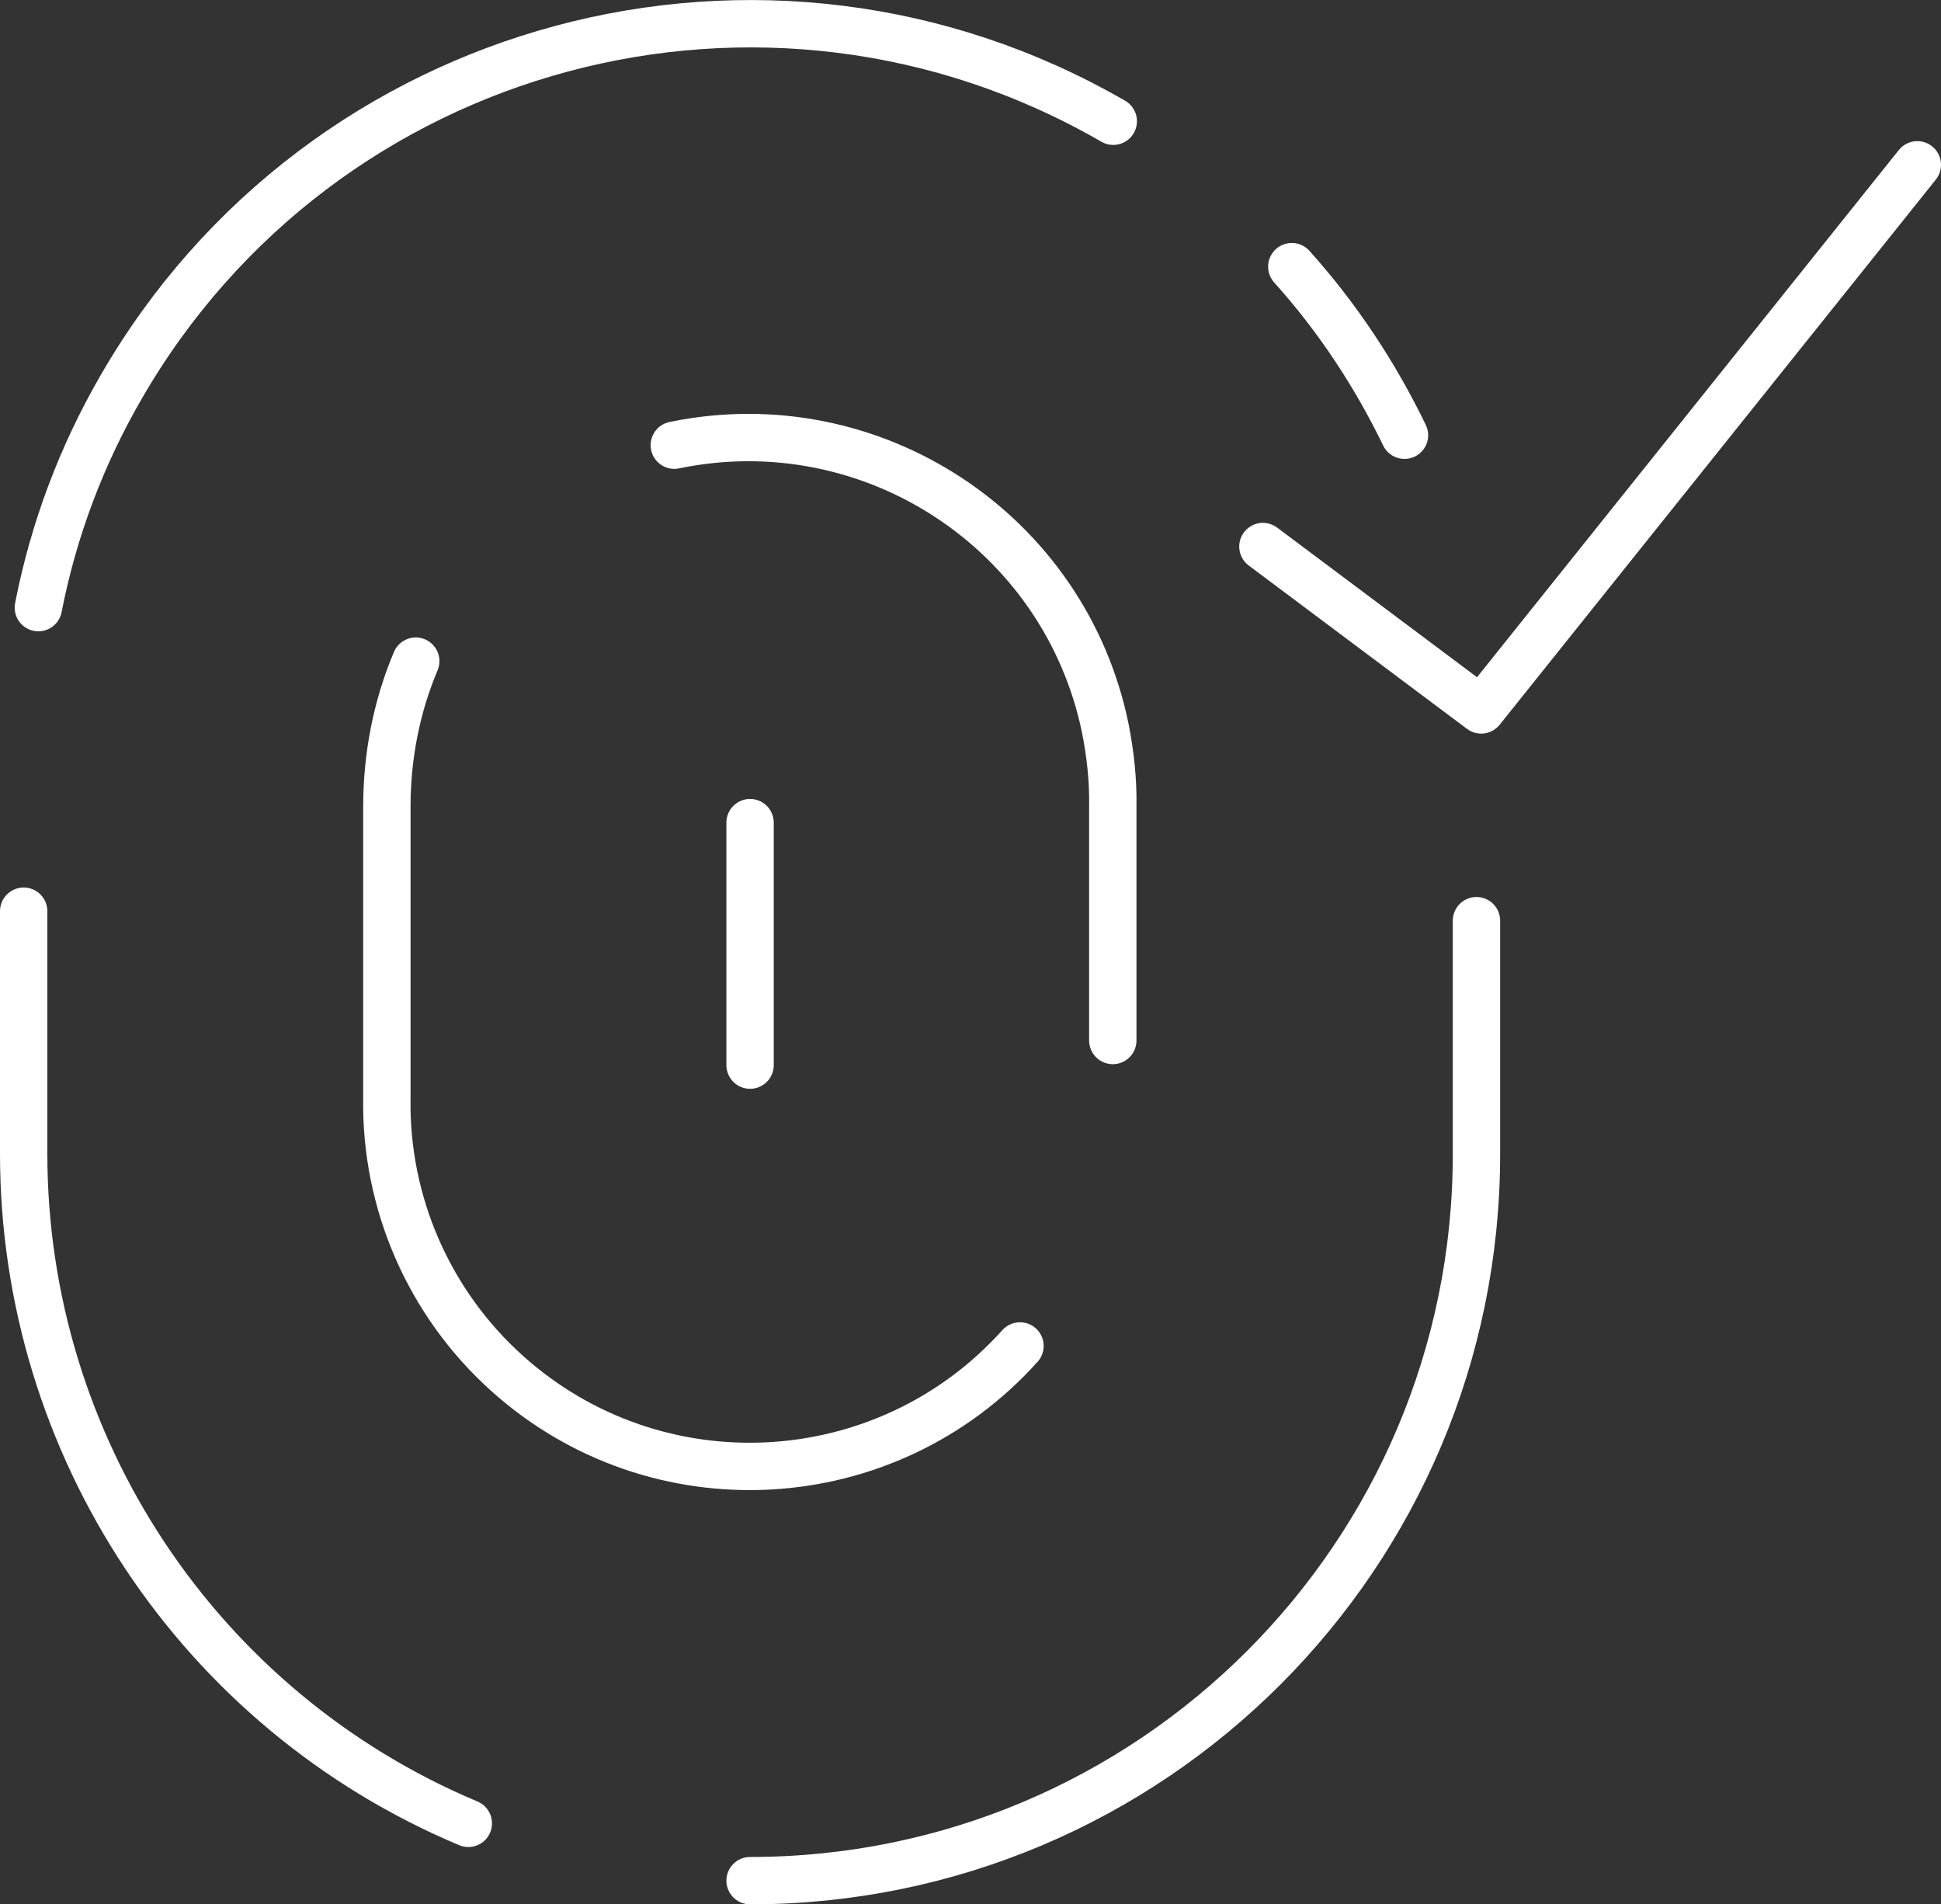
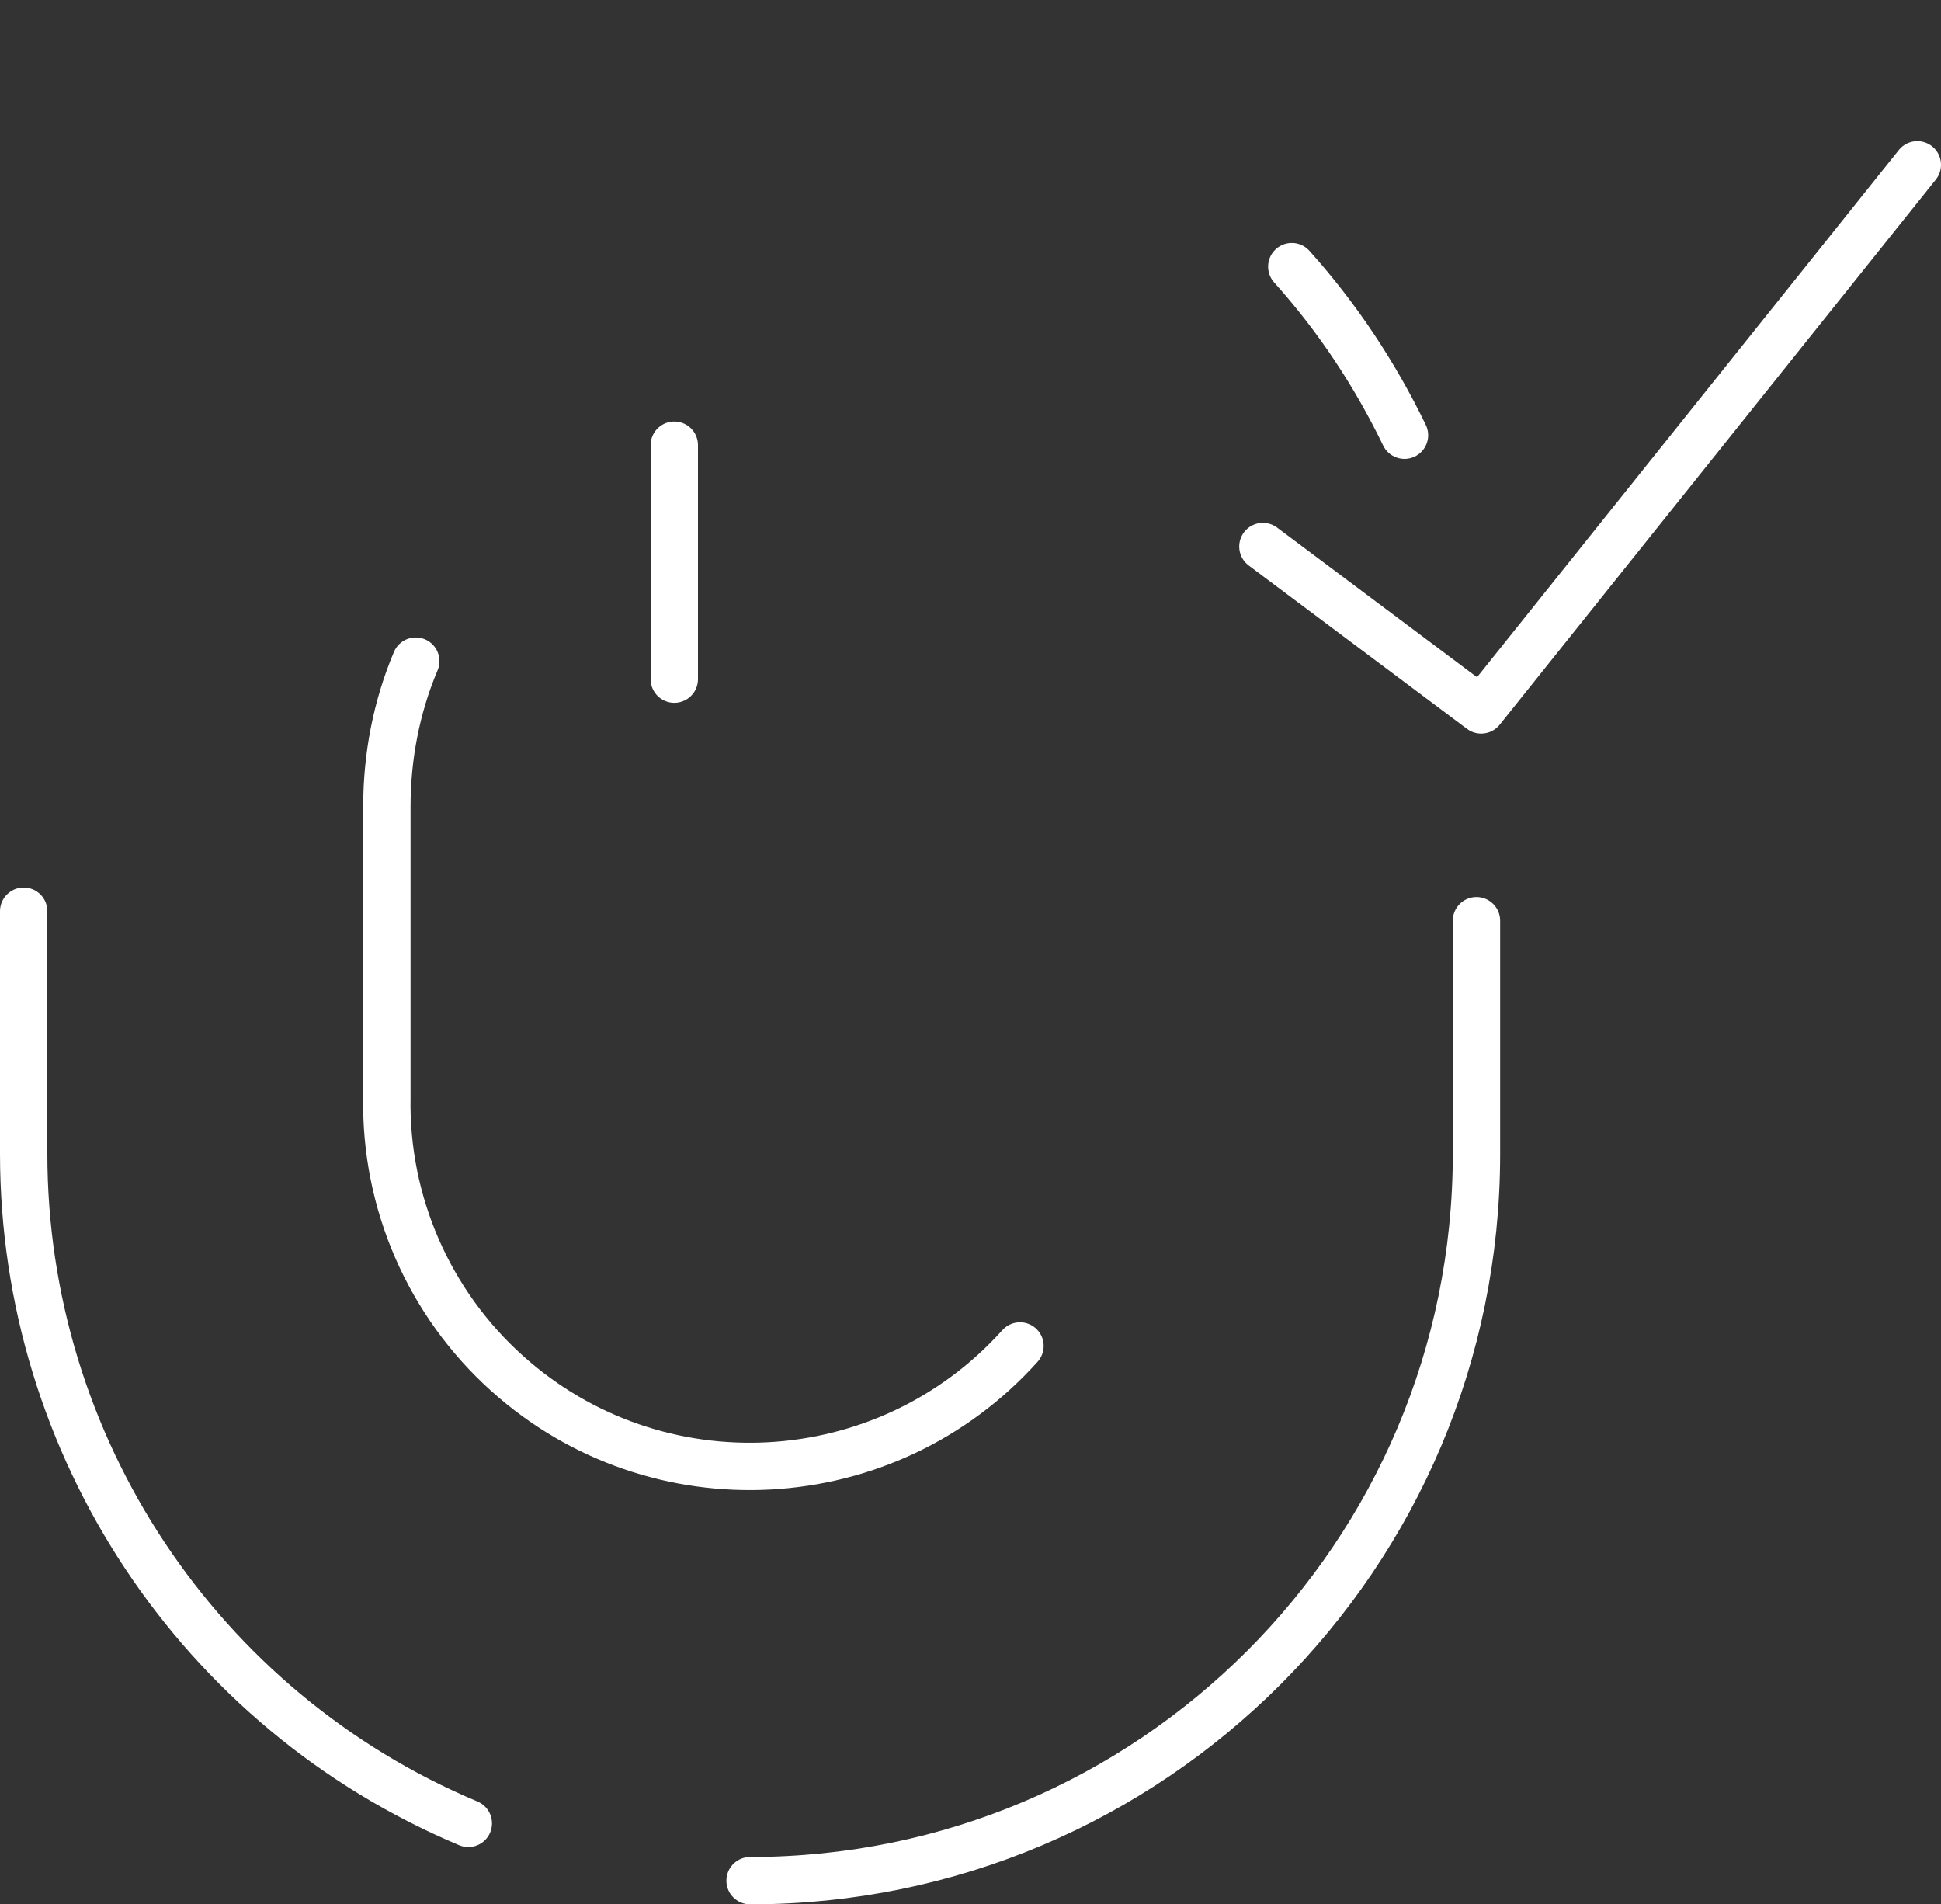
<svg xmlns="http://www.w3.org/2000/svg" id="Layer_2" data-name="Layer 2" width="40.99" height="40.21" viewBox="0 0 40.99 40.21">
  <rect x="0" y="0" width="40.99" height="40.21" fill="#333333" stroke="none" />
  <defs>
    <style> .cls-1 { fill: none; stroke: #fff; stroke-linecap: round; stroke-linejoin: round; } </style>
  </defs>
  <g id="Layer_1-2" data-name="Layer 1">
    <g>
      <g id="fingerprint-2--identification-password-touch-id-secure-fingerprint-finger-security">
        <path id="Vector" class="cls-1" d="M29.66,9.19c-.62-1.28-1.41-2.48-2.38-3.56" />
        <path id="Vector-2" data-name="Vector" class="cls-1" d="M15.84,39.71c8.47,0,15.34-6.87,15.34-15.34v-4.93" />
        <path id="Vector_2" data-name="Vector 2" class="cls-1" d="M.5,19.24v5.12c0,6.17,3.7,11.75,9.39,14.14" />
-         <path id="Vector_3" data-name="Vector 3" class="cls-1" d="M23.51,2.56C16.17-1.68,6.79.84,2.56,8.17c-.84,1.45-1.43,3.02-1.75,4.66" />
-         <path id="Vector_4" data-name="Vector 4" class="cls-1" d="M14.24,9.4c4.16-.86,8.24,1.81,9.1,5.97.11.55.17,1.11.16,1.66v4.94" />
+         <path id="Vector_4" data-name="Vector 4" class="cls-1" d="M14.24,9.4v4.94" />
        <path id="Vector_5" data-name="Vector 5" class="cls-1" d="M21.54,28.42c-2.83,3.15-7.68,3.41-10.83.58-1.65-1.48-2.58-3.61-2.54-5.83v-6.14c0-1.05.2-2.1.61-3.07" />
-         <path id="Vector_6" data-name="Vector 6" class="cls-1" d="M15.84,17.37v5.12" />
      </g>
      <path id="Vector_2-2" data-name="Vector 2" class="cls-1" d="M40.49,3.48l-9.21,11.51-4.61-3.45" />
    </g>
  </g>
</svg>